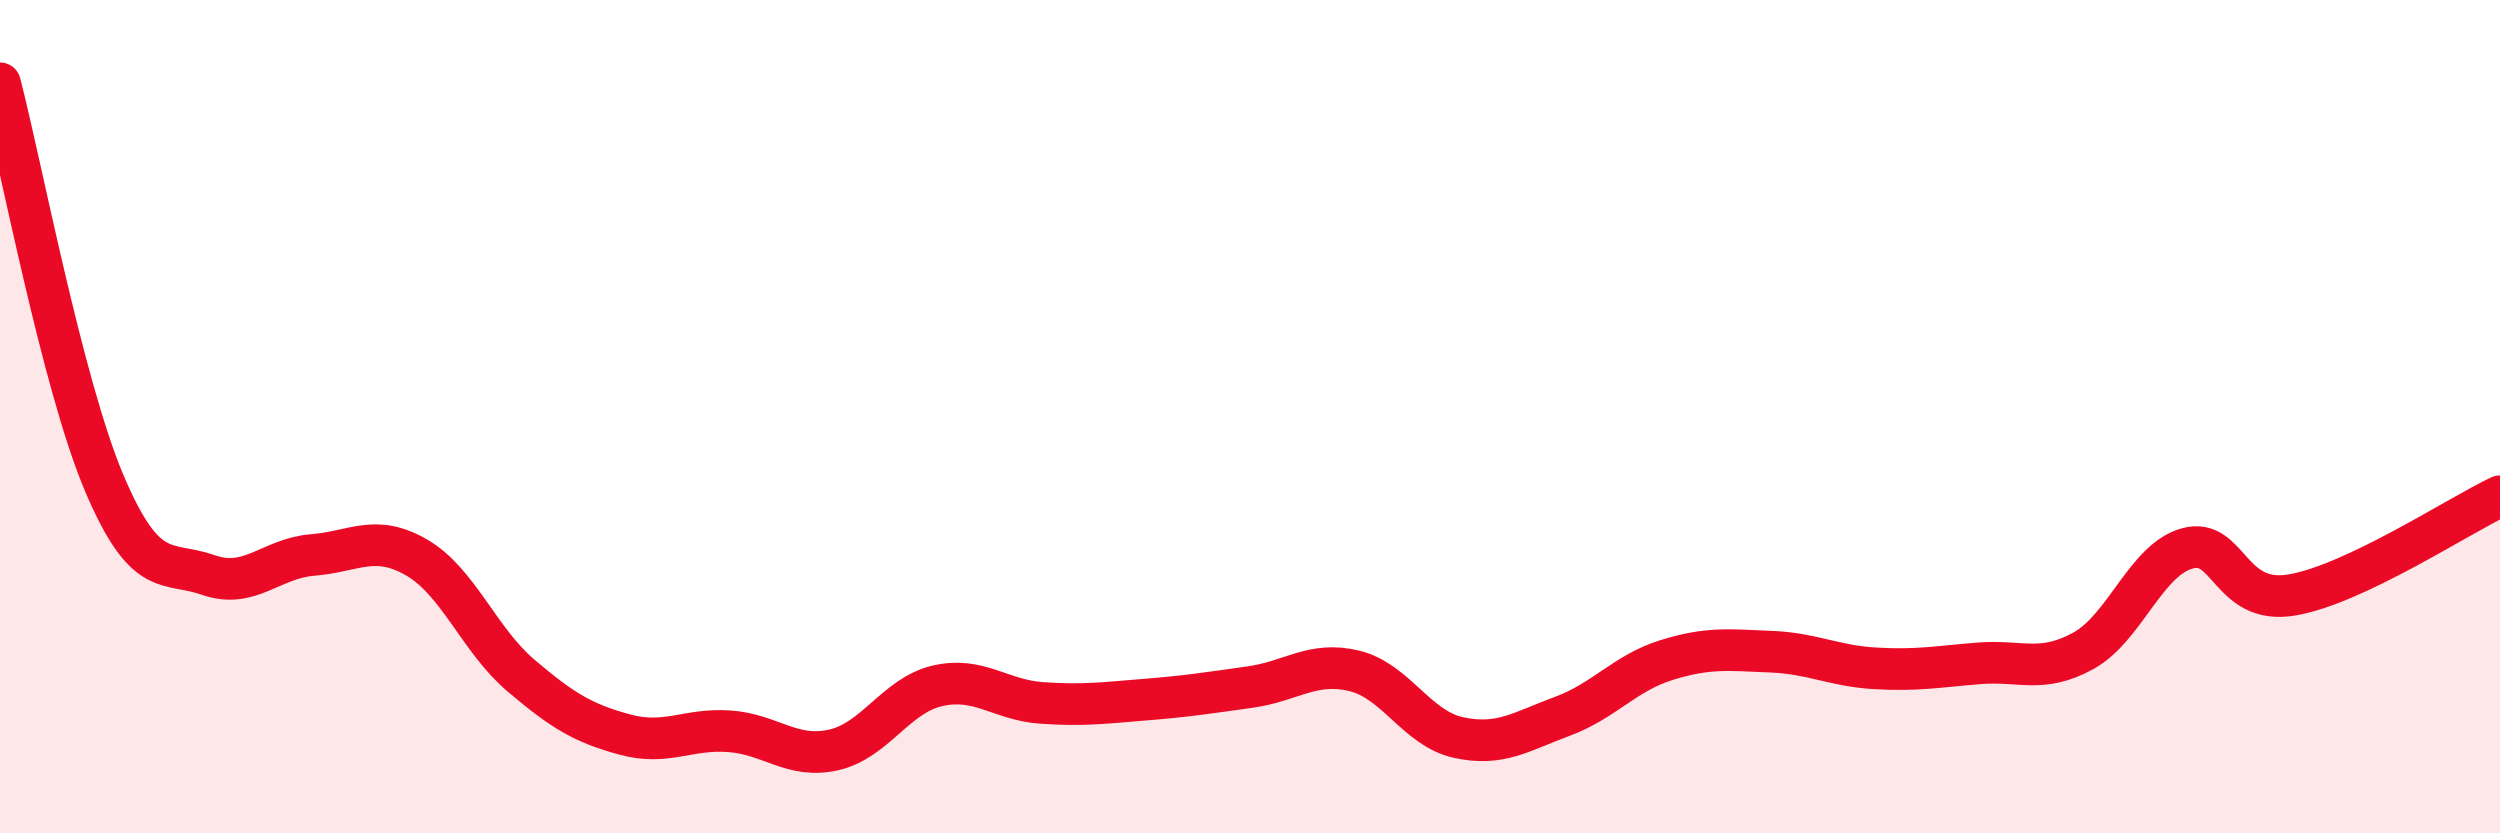
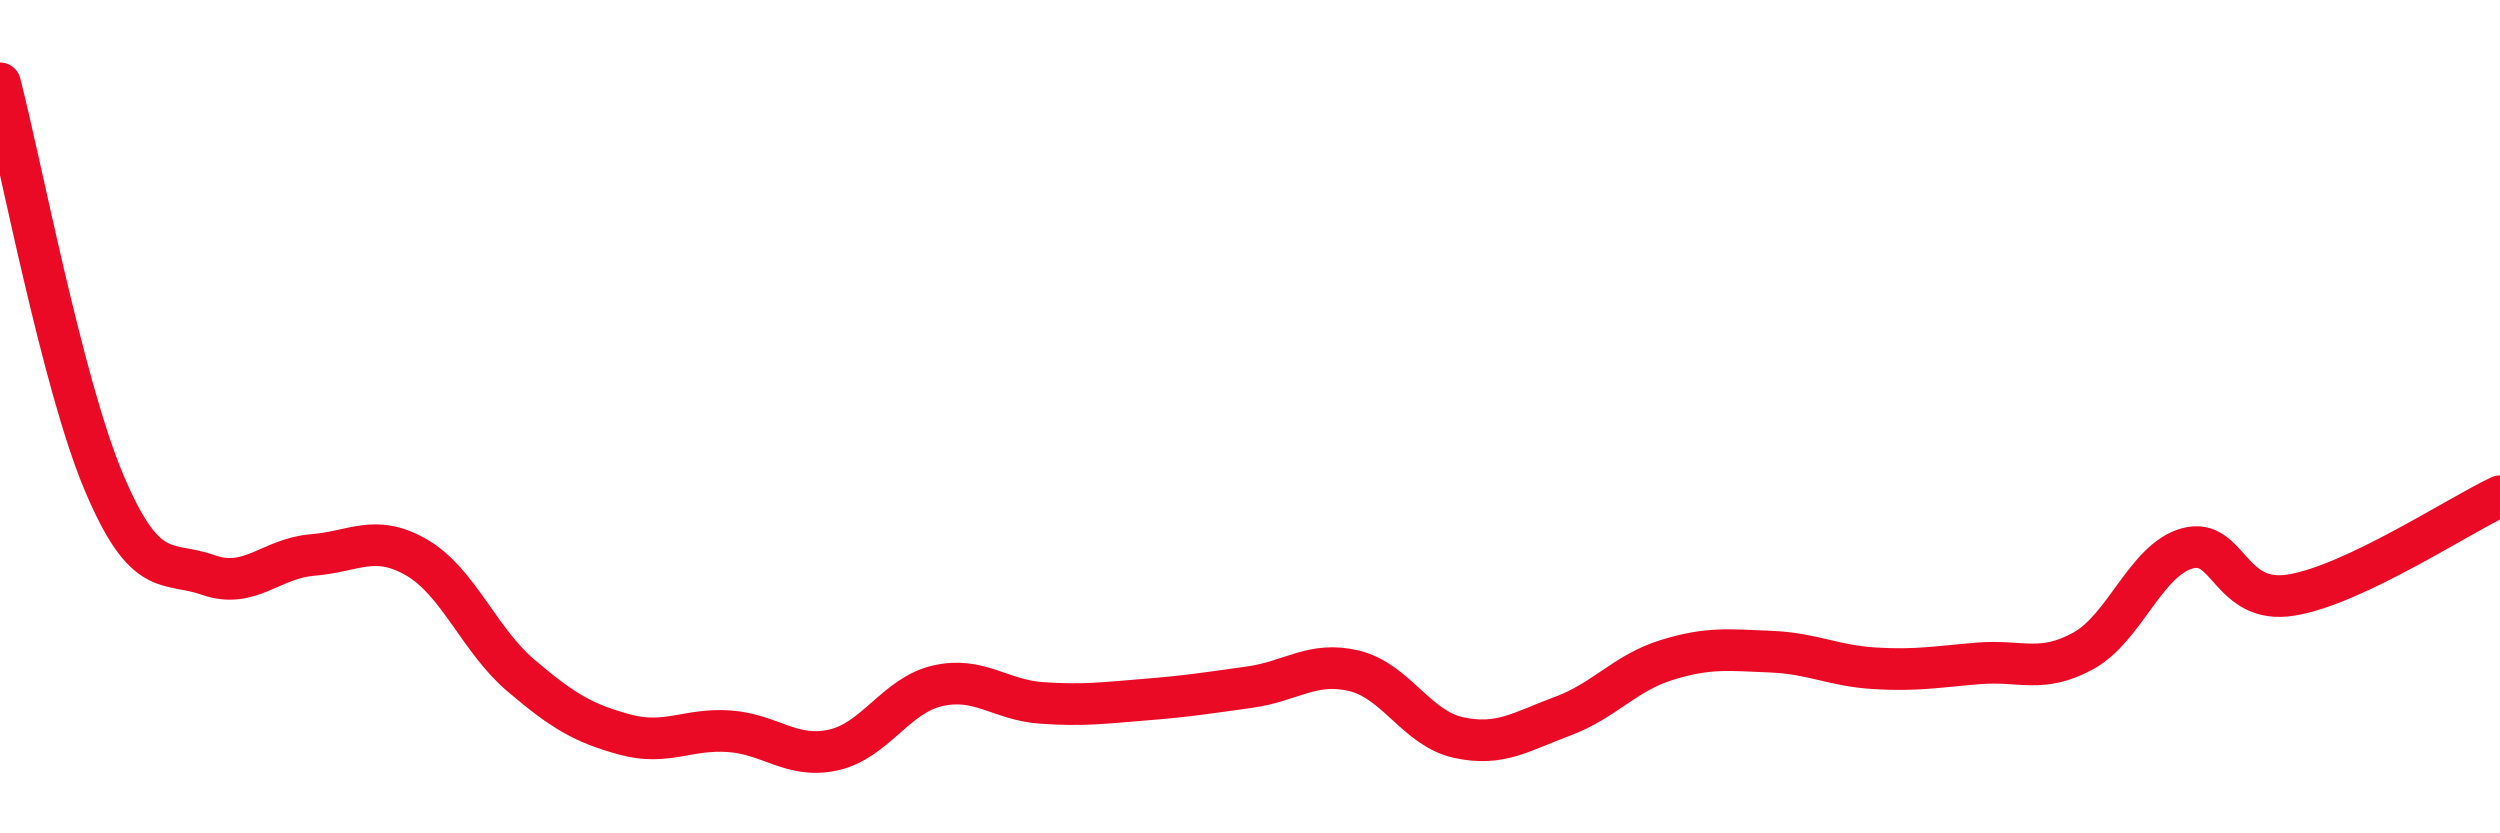
<svg xmlns="http://www.w3.org/2000/svg" width="60" height="20" viewBox="0 0 60 20">
-   <path d="M 0,2 C 0.5,3.92 1.5,9.23 2.5,11.59 C 3.5,13.95 4,13.45 5,13.8 C 6,14.15 6.5,13.4 7.5,13.32 C 8.5,13.24 9,12.8 10,13.38 C 11,13.96 11.5,15.36 12.5,16.21 C 13.5,17.06 14,17.36 15,17.63 C 16,17.9 16.5,17.48 17.5,17.55 C 18.5,17.62 19,18.22 20,18 C 21,17.78 21.5,16.69 22.5,16.46 C 23.5,16.23 24,16.8 25,16.87 C 26,16.94 26.5,16.87 27.5,16.79 C 28.5,16.71 29,16.63 30,16.49 C 31,16.35 31.5,15.86 32.5,16.1 C 33.5,16.34 34,17.48 35,17.7 C 36,17.92 36.5,17.56 37.5,17.19 C 38.5,16.82 39,16.15 40,15.84 C 41,15.53 41.5,15.6 42.5,15.64 C 43.5,15.68 44,15.98 45,16.04 C 46,16.1 46.5,16 47.5,15.92 C 48.5,15.84 49,16.17 50,15.62 C 51,15.07 51.5,13.43 52.5,13.16 C 53.5,12.89 53.5,14.53 55,14.28 C 56.5,14.03 59,12.38 60,11.91L60 20L0 20Z" fill="#EB0A25" opacity="0.1" stroke-linecap="round" stroke-linejoin="round" />
  <path d="M 0,2 C 0.5,3.92 1.5,9.23 2.5,11.59 C 3.5,13.95 4,13.45 5,13.8 C 6,14.15 6.5,13.4 7.5,13.32 C 8.5,13.24 9,12.8 10,13.38 C 11,13.96 11.5,15.36 12.5,16.21 C 13.5,17.06 14,17.36 15,17.63 C 16,17.9 16.5,17.48 17.5,17.55 C 18.5,17.62 19,18.22 20,18 C 21,17.78 21.5,16.69 22.5,16.46 C 23.5,16.23 24,16.8 25,16.87 C 26,16.94 26.5,16.87 27.5,16.79 C 28.5,16.71 29,16.63 30,16.49 C 31,16.35 31.5,15.86 32.5,16.1 C 33.5,16.34 34,17.48 35,17.7 C 36,17.92 36.5,17.56 37.5,17.19 C 38.5,16.82 39,16.15 40,15.84 C 41,15.53 41.5,15.6 42.5,15.64 C 43.5,15.68 44,15.98 45,16.04 C 46,16.1 46.5,16 47.5,15.92 C 48.5,15.84 49,16.17 50,15.62 C 51,15.07 51.5,13.43 52.5,13.16 C 53.5,12.89 53.5,14.53 55,14.28 C 56.5,14.03 59,12.38 60,11.91" stroke="#EB0A25" stroke-width="1" fill="none" stroke-linecap="round" stroke-linejoin="round" />
</svg>